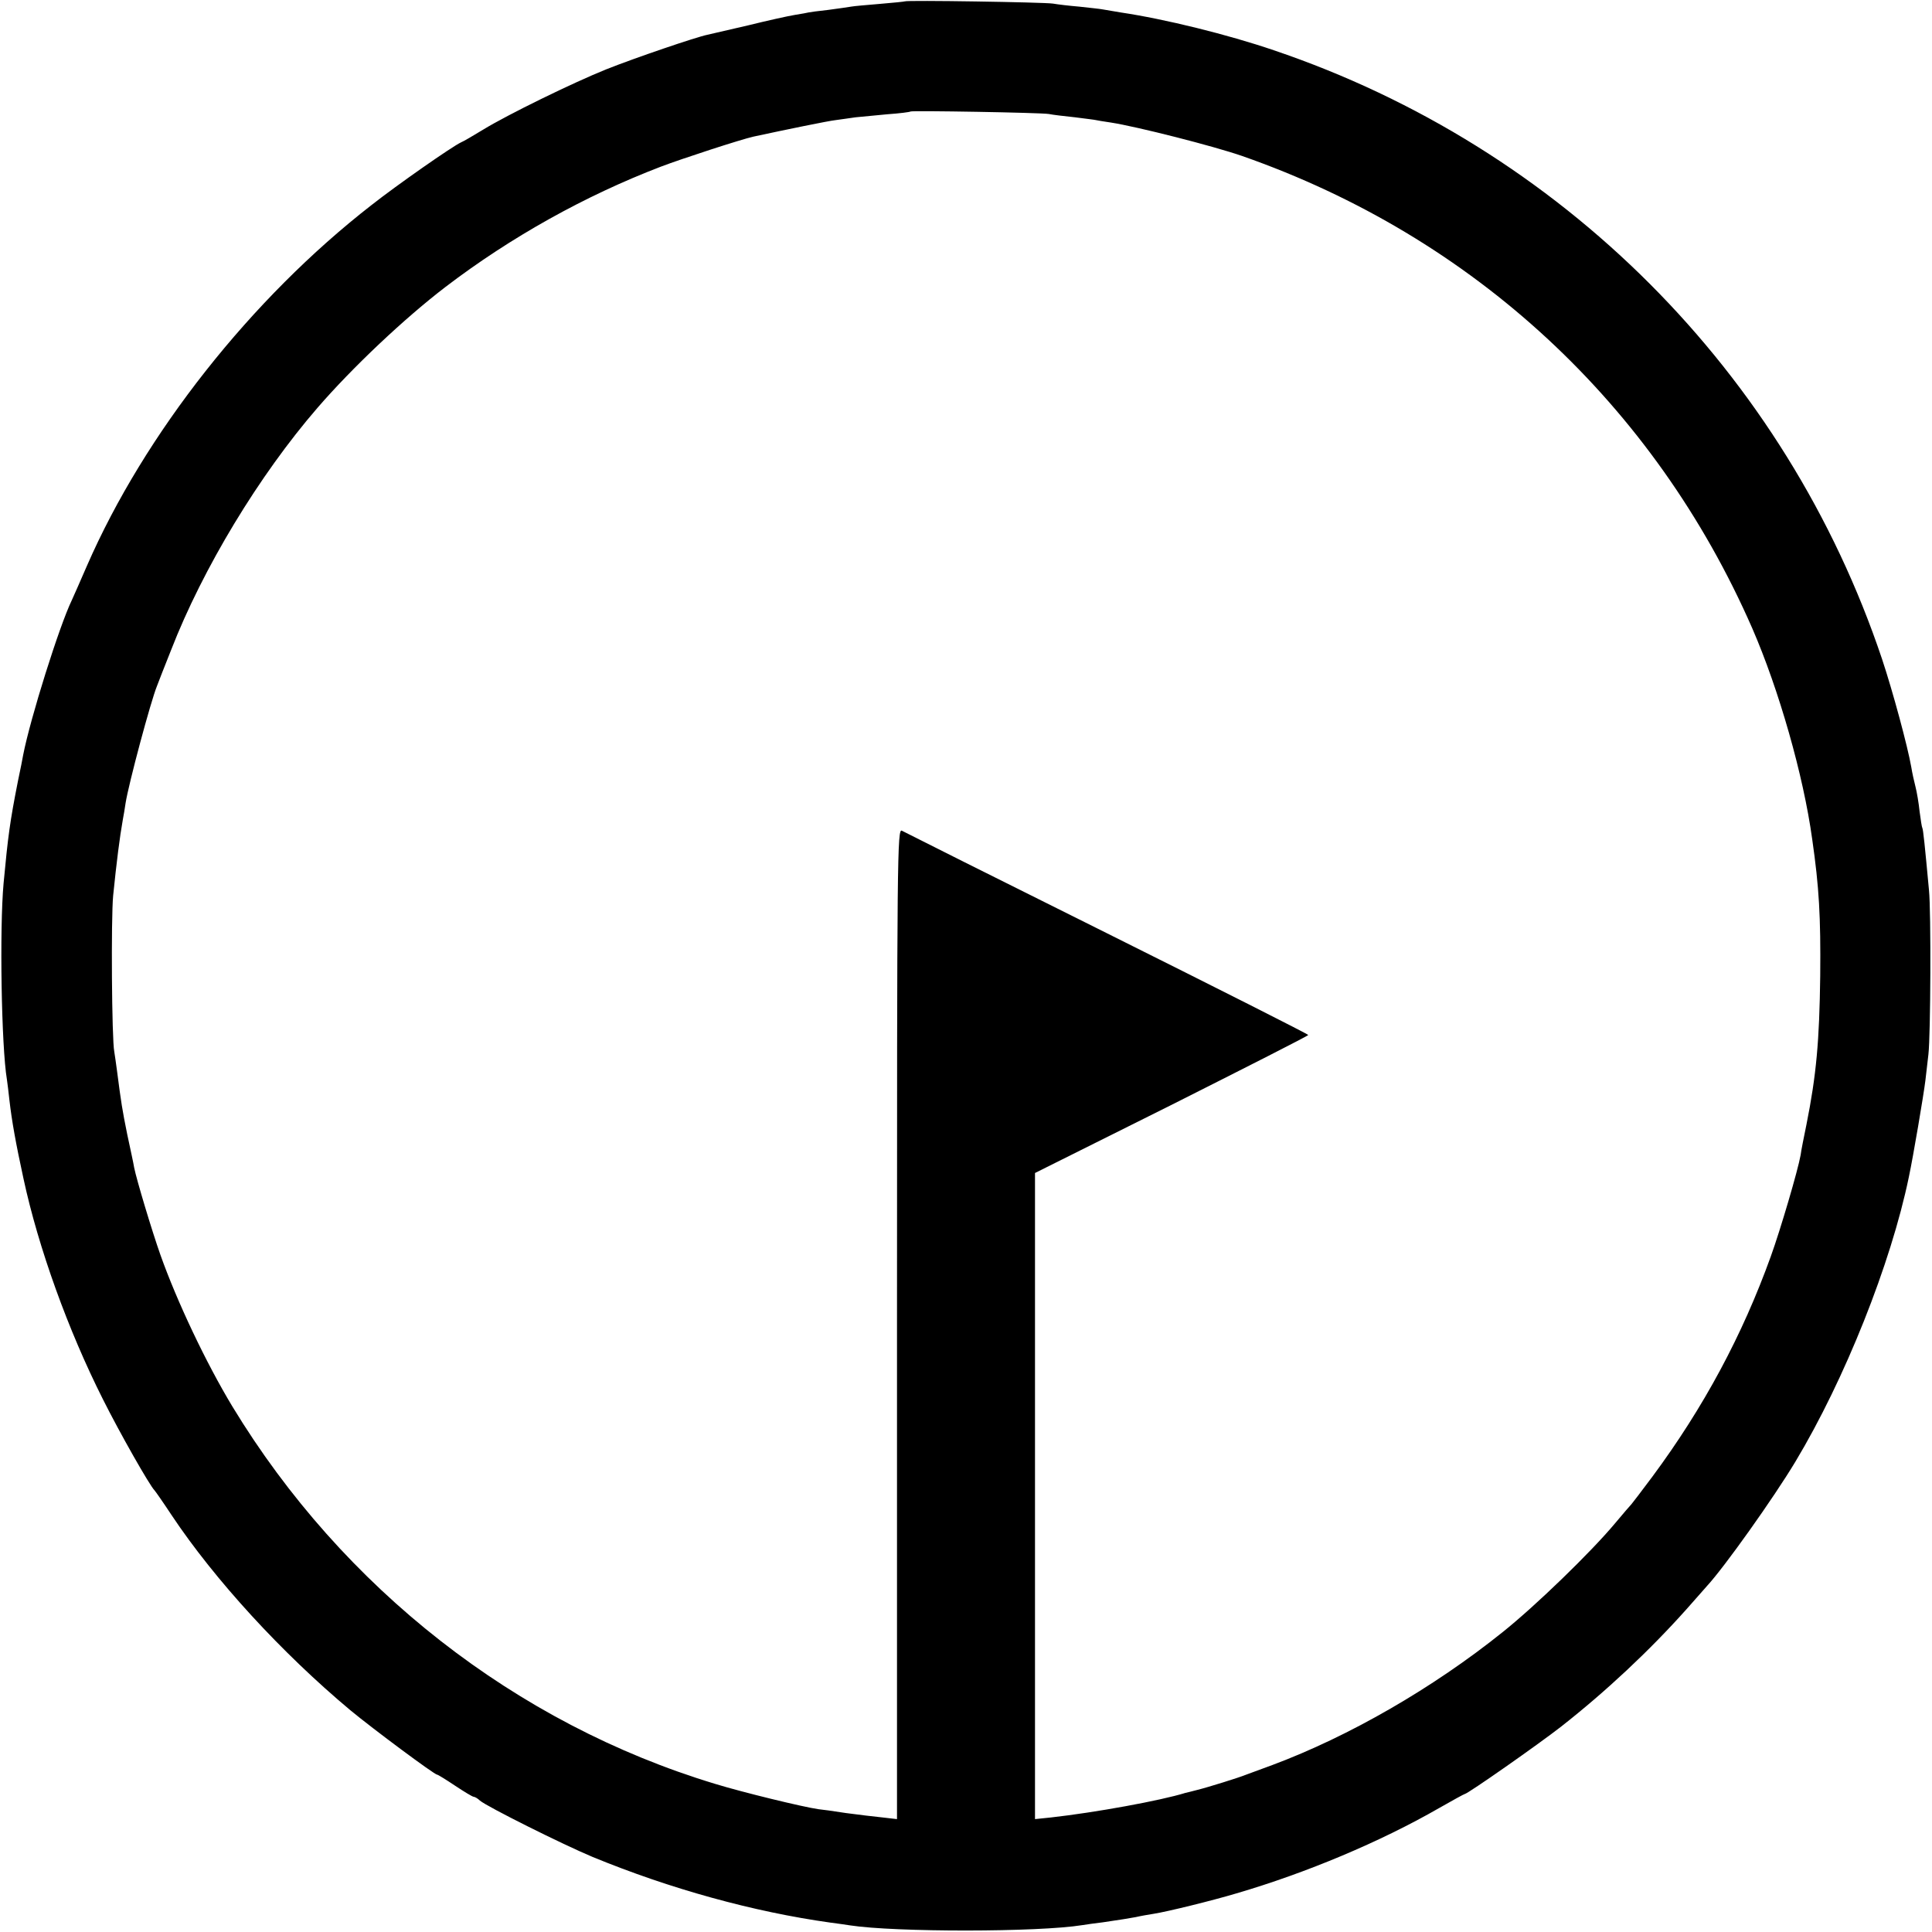
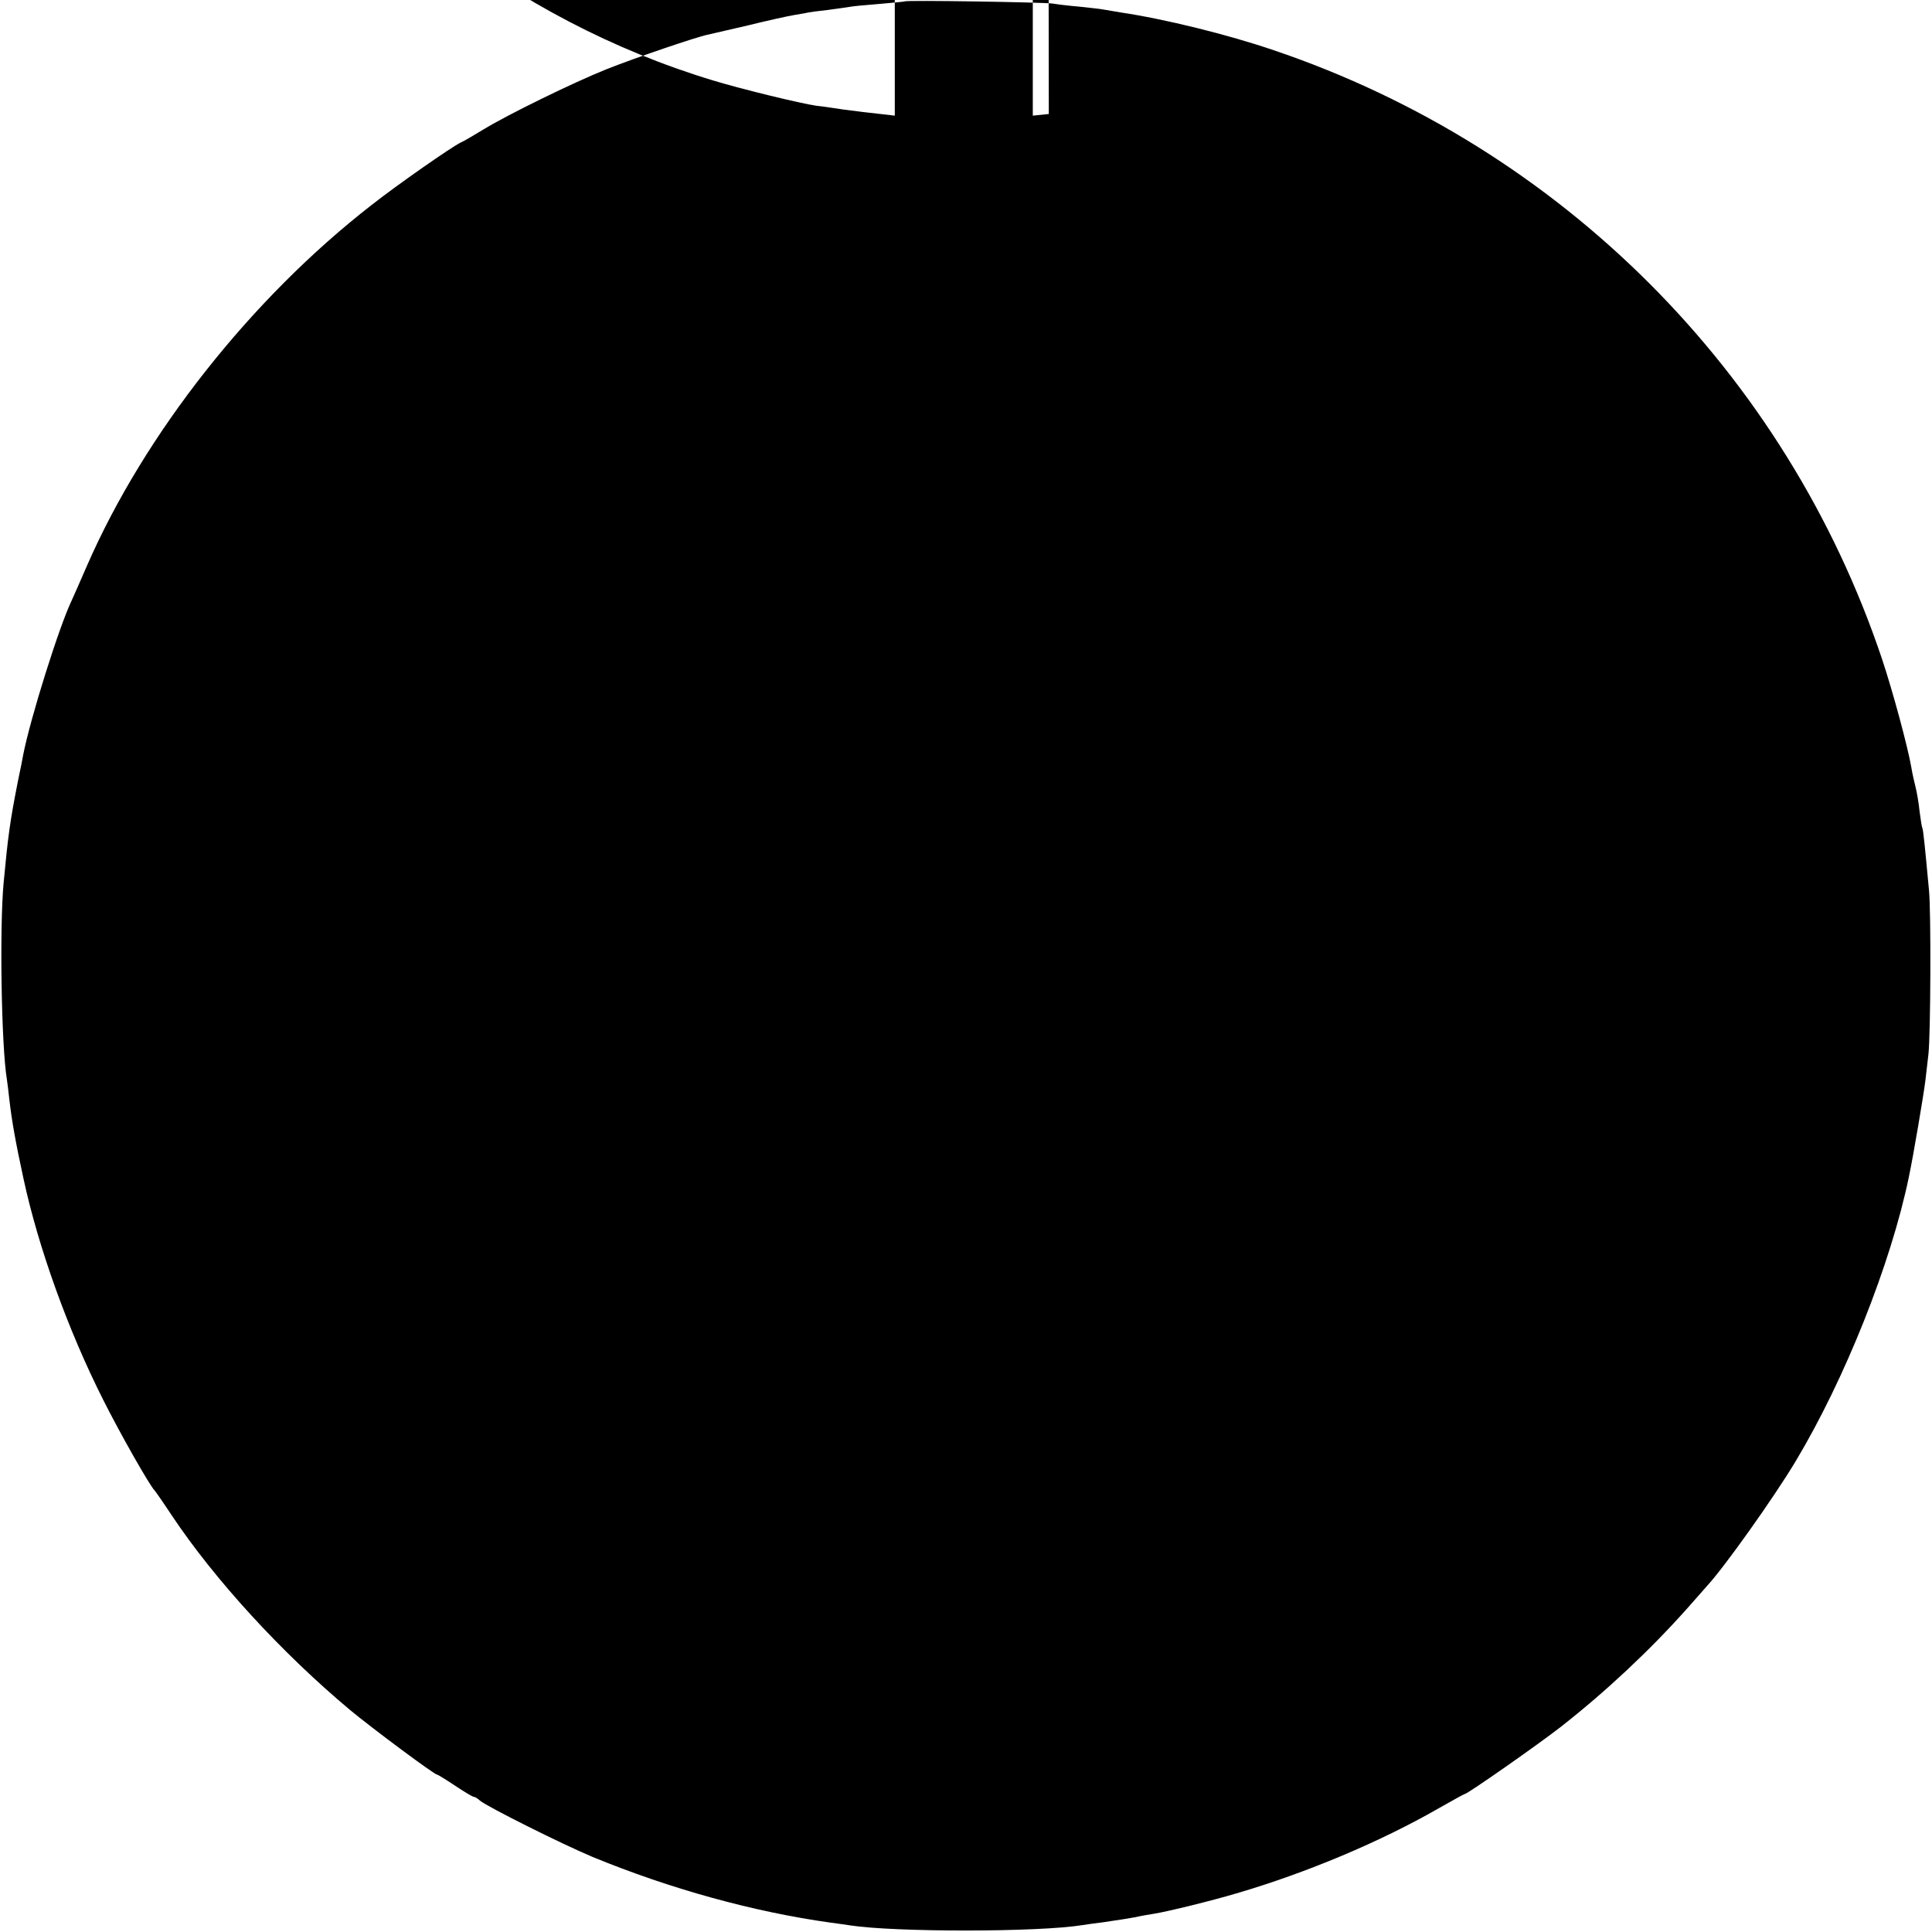
<svg xmlns="http://www.w3.org/2000/svg" version="1.0" width="700pt" height="700pt" viewBox="0 0 700 700" preserveAspectRatio="xMidYMid meet">
  <g transform="translate(0,700) scale(0.1,-0.1)" fill="#000000" stroke="none">
-     <path d="M3278 6995 c-1 -1 -42 -5 -89 -9 -47 -4 -95 -8 -105 -10 -10 -2 -48 -7 -84 -12 -36 -4 -67 -8 -70 -9 -3 -1 -25 -5 -50 -9 -25 -4 -101 -21 -170 -38 -69 -16 -135 -31 -147 -34 -40 -8 -263 -84 -366 -125 -122 -49 -359 -165 -447 -219 -36 -22 -72 -43 -80 -46 -32 -15 -230 -153 -324 -227 -436 -339 -822 -828 -1031 -1307 -25 -58 -50 -114 -55 -125 -45 -93 -150 -427 -176 -560 -2 -11 -10 -54 -19 -95 -29 -147 -36 -199 -52 -370 -15 -164 -8 -592 12 -711 2 -13 6 -46 9 -74 9 -78 23 -156 51 -285 54 -251 162 -550 288 -800 61 -122 169 -312 187 -330 3 -3 31 -43 62 -90 156 -234 399 -499 648 -707 81 -67 304 -233 314 -233 3 0 32 -18 65 -40 33 -22 63 -40 67 -40 4 0 15 -6 23 -14 26 -22 298 -158 408 -204 282 -116 583 -199 862 -238 25 -3 57 -8 71 -10 163 -25 682 -25 842 1 13 2 46 7 73 10 74 11 87 13 120 19 17 4 46 9 65 12 51 8 213 48 300 74 253 74 522 187 734 309 49 28 91 51 93 51 10 0 267 180 349 244 163 128 320 275 454 425 36 41 70 79 75 85 62 67 240 317 320 450 179 298 346 717 411 1031 16 75 54 300 60 350 4 33 9 76 11 95 8 69 10 517 2 595 -15 162 -21 220 -24 225 -2 3 -6 30 -10 60 -3 30 -10 71 -15 90 -5 19 -12 51 -15 70 -13 75 -67 275 -106 392 -348 1038 -1163 1854 -2204 2206 -167 57 -394 113 -555 137 -25 4 -54 9 -65 11 -10 2 -49 6 -85 10 -36 3 -78 8 -95 11 -33 5 -531 13 -537 8z m522 -408 c14 -3 57 -8 95 -12 39 -5 72 -9 75 -10 3 -1 28 -5 55 -9 96 -15 371 -85 475 -121 838 -293 1494 -900 1849 -1712 96 -221 185 -531 217 -764 25 -174 31 -280 29 -494 -3 -237 -14 -360 -50 -540 -9 -44 -19 -93 -21 -110 -10 -56 -73 -270 -108 -367 -103 -286 -243 -547 -429 -798 -39 -52 -73 -97 -76 -100 -3 -3 -30 -34 -60 -70 -86 -103 -286 -297 -406 -393 -254 -204 -559 -379 -835 -482 -41 -15 -84 -31 -95 -35 -24 -10 -139 -46 -180 -56 -16 -4 -34 -9 -40 -10 -90 -28 -326 -71 -487 -89 l-58 -6 0 1171 0 1170 495 247 c272 137 495 250 495 253 0 3 -327 168 -728 368 -400 199 -735 367 -744 372 -17 10 -18 -78 -18 -1785 l0 -1796 -52 6 c-29 3 -89 10 -133 16 -44 7 -89 13 -100 14 -56 8 -274 61 -375 92 -720 218 -1348 708 -1748 1367 -96 159 -201 381 -261 550 -31 88 -86 271 -95 316 -2 14 -14 68 -25 120 -18 89 -22 114 -37 230 -3 25 -8 56 -10 70 -9 44 -12 482 -4 565 12 119 24 214 35 275 3 14 7 41 10 60 11 70 91 369 114 425 4 11 27 70 51 130 115 296 319 633 530 877 127 147 317 326 465 439 236 180 505 330 779 435 76 29 291 99 336 109 116 25 271 57 299 60 20 3 52 7 71 10 19 2 71 7 115 11 44 3 82 8 84 10 4 4 470 -4 501 -9z" />
+     <path d="M3278 6995 c-1 -1 -42 -5 -89 -9 -47 -4 -95 -8 -105 -10 -10 -2 -48 -7 -84 -12 -36 -4 -67 -8 -70 -9 -3 -1 -25 -5 -50 -9 -25 -4 -101 -21 -170 -38 -69 -16 -135 -31 -147 -34 -40 -8 -263 -84 -366 -125 -122 -49 -359 -165 -447 -219 -36 -22 -72 -43 -80 -46 -32 -15 -230 -153 -324 -227 -436 -339 -822 -828 -1031 -1307 -25 -58 -50 -114 -55 -125 -45 -93 -150 -427 -176 -560 -2 -11 -10 -54 -19 -95 -29 -147 -36 -199 -52 -370 -15 -164 -8 -592 12 -711 2 -13 6 -46 9 -74 9 -78 23 -156 51 -285 54 -251 162 -550 288 -800 61 -122 169 -312 187 -330 3 -3 31 -43 62 -90 156 -234 399 -499 648 -707 81 -67 304 -233 314 -233 3 0 32 -18 65 -40 33 -22 63 -40 67 -40 4 0 15 -6 23 -14 26 -22 298 -158 408 -204 282 -116 583 -199 862 -238 25 -3 57 -8 71 -10 163 -25 682 -25 842 1 13 2 46 7 73 10 74 11 87 13 120 19 17 4 46 9 65 12 51 8 213 48 300 74 253 74 522 187 734 309 49 28 91 51 93 51 10 0 267 180 349 244 163 128 320 275 454 425 36 41 70 79 75 85 62 67 240 317 320 450 179 298 346 717 411 1031 16 75 54 300 60 350 4 33 9 76 11 95 8 69 10 517 2 595 -15 162 -21 220 -24 225 -2 3 -6 30 -10 60 -3 30 -10 71 -15 90 -5 19 -12 51 -15 70 -13 75 -67 275 -106 392 -348 1038 -1163 1854 -2204 2206 -167 57 -394 113 -555 137 -25 4 -54 9 -65 11 -10 2 -49 6 -85 10 -36 3 -78 8 -95 11 -33 5 -531 13 -537 8z m522 -408 l-58 -6 0 1171 0 1170 495 247 c272 137 495 250 495 253 0 3 -327 168 -728 368 -400 199 -735 367 -744 372 -17 10 -18 -78 -18 -1785 l0 -1796 -52 6 c-29 3 -89 10 -133 16 -44 7 -89 13 -100 14 -56 8 -274 61 -375 92 -720 218 -1348 708 -1748 1367 -96 159 -201 381 -261 550 -31 88 -86 271 -95 316 -2 14 -14 68 -25 120 -18 89 -22 114 -37 230 -3 25 -8 56 -10 70 -9 44 -12 482 -4 565 12 119 24 214 35 275 3 14 7 41 10 60 11 70 91 369 114 425 4 11 27 70 51 130 115 296 319 633 530 877 127 147 317 326 465 439 236 180 505 330 779 435 76 29 291 99 336 109 116 25 271 57 299 60 20 3 52 7 71 10 19 2 71 7 115 11 44 3 82 8 84 10 4 4 470 -4 501 -9z" />
  </g>
</svg>